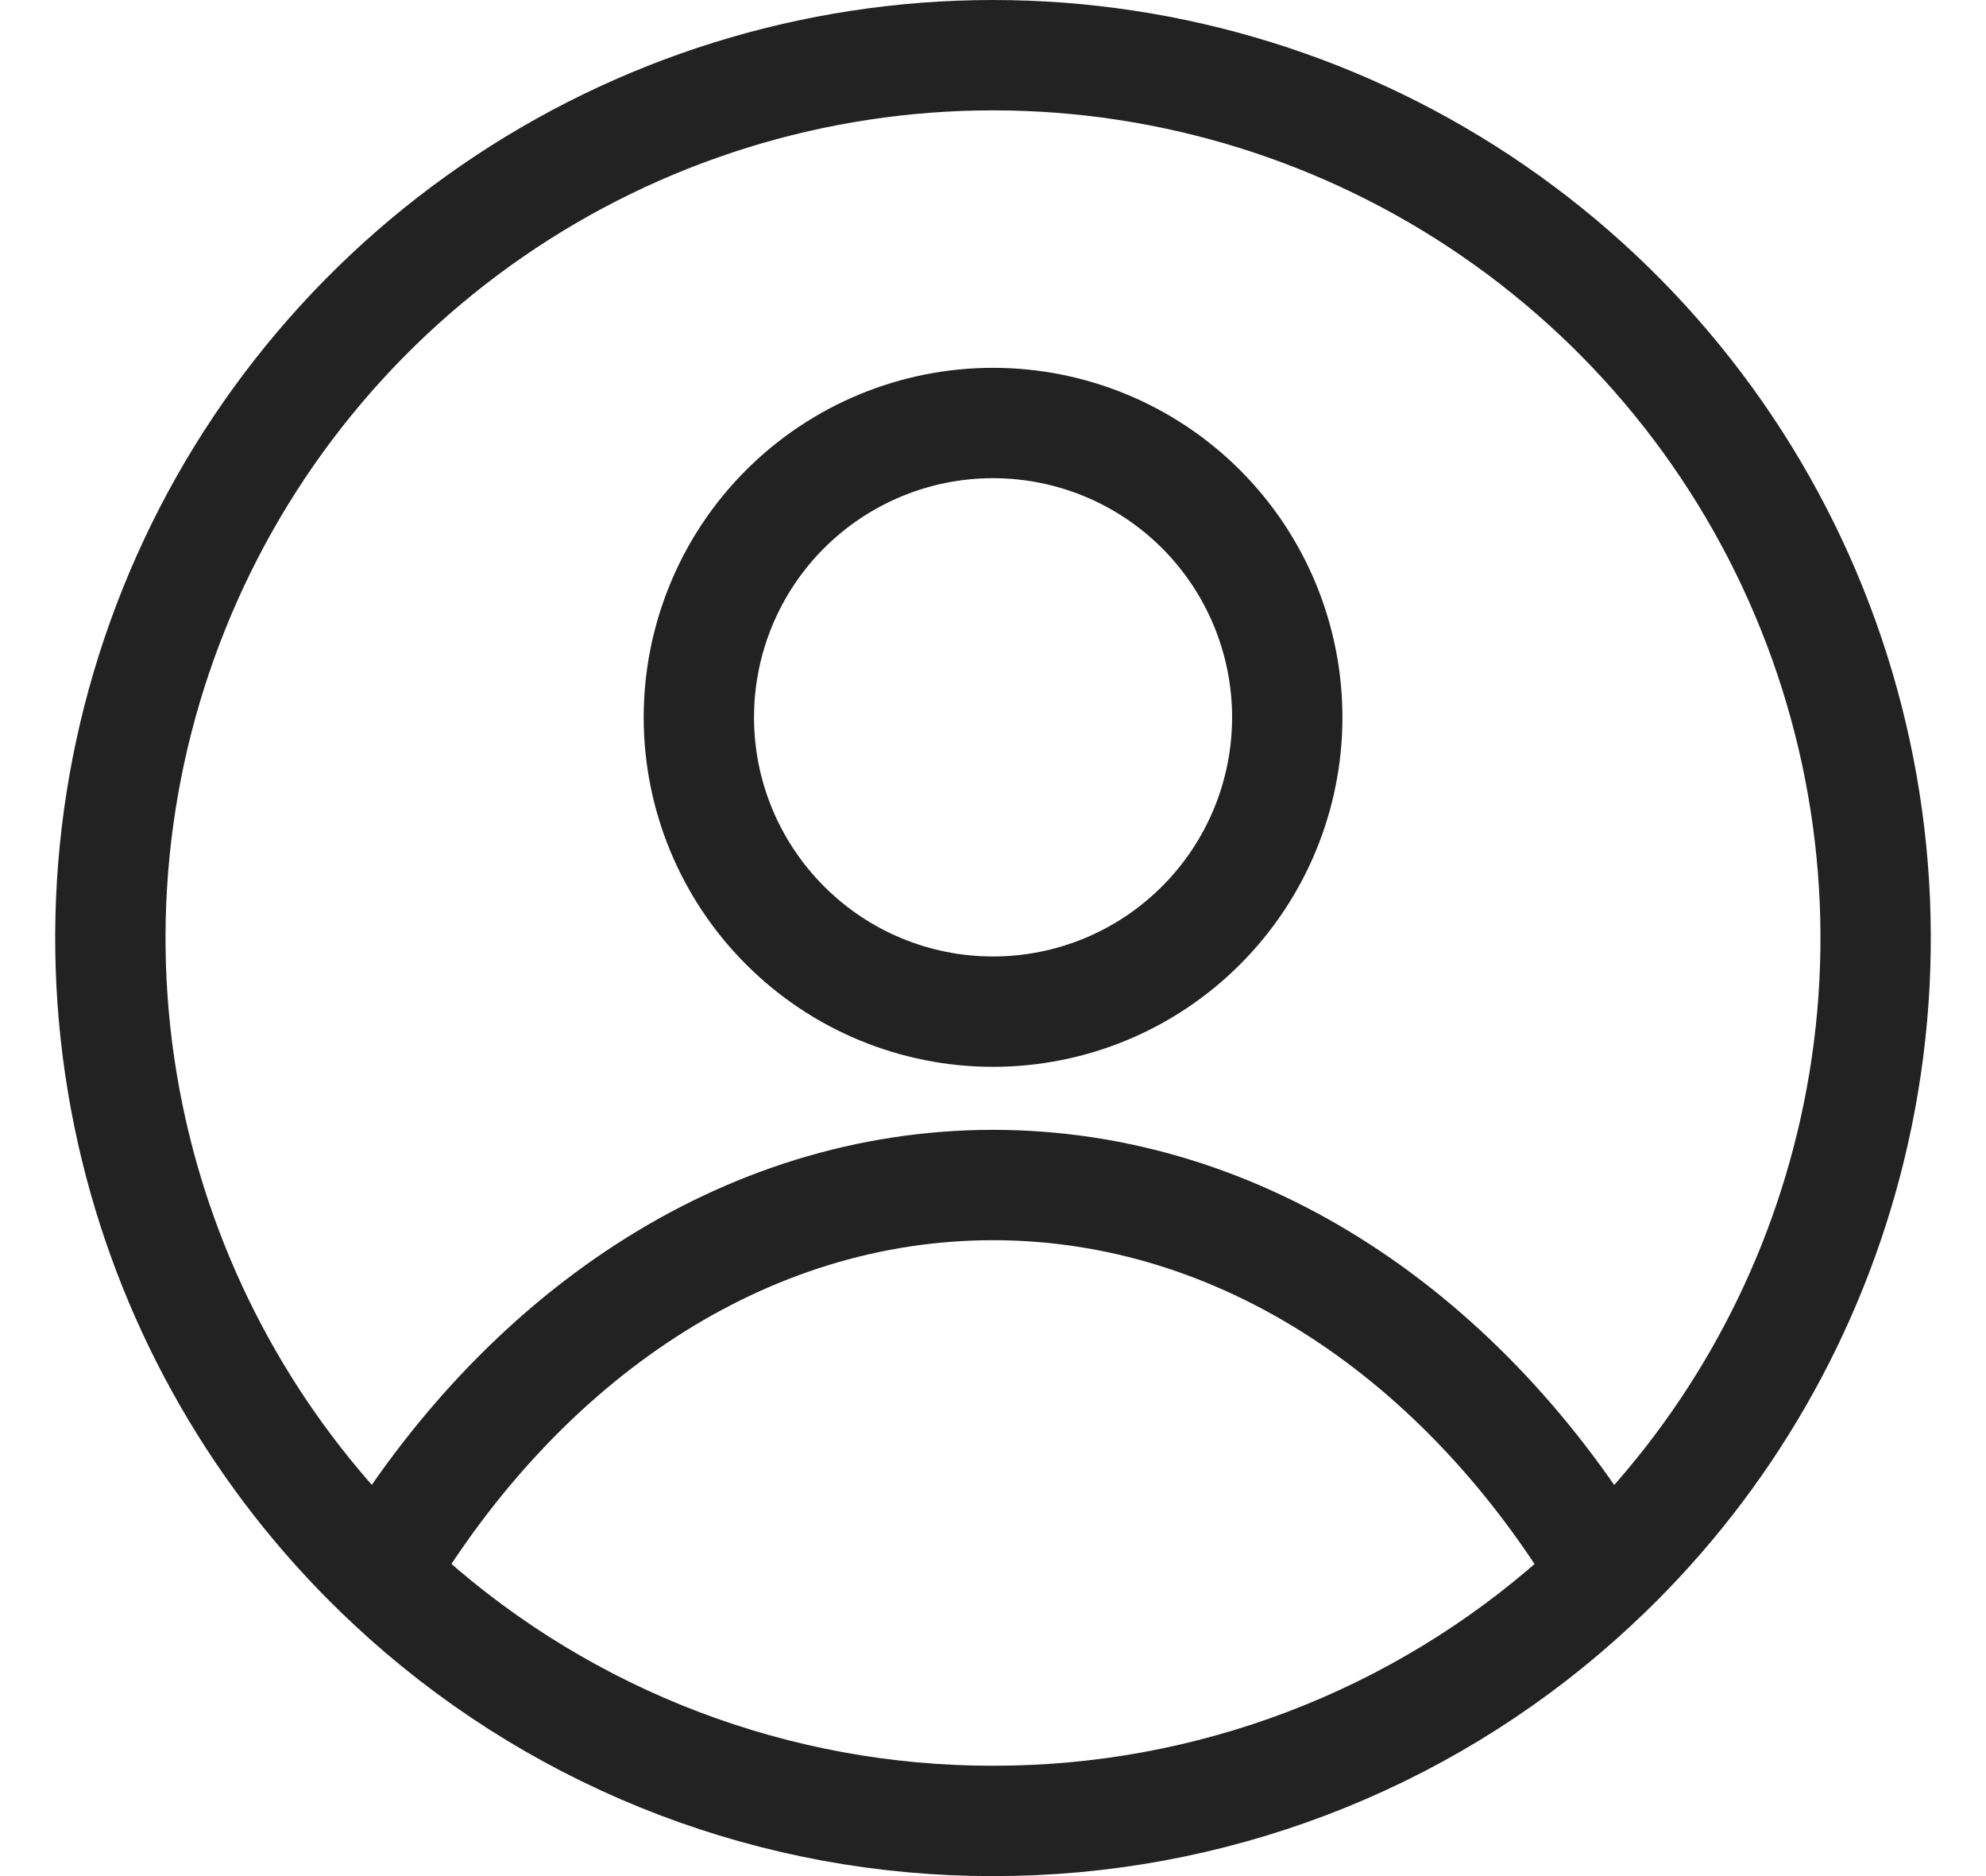
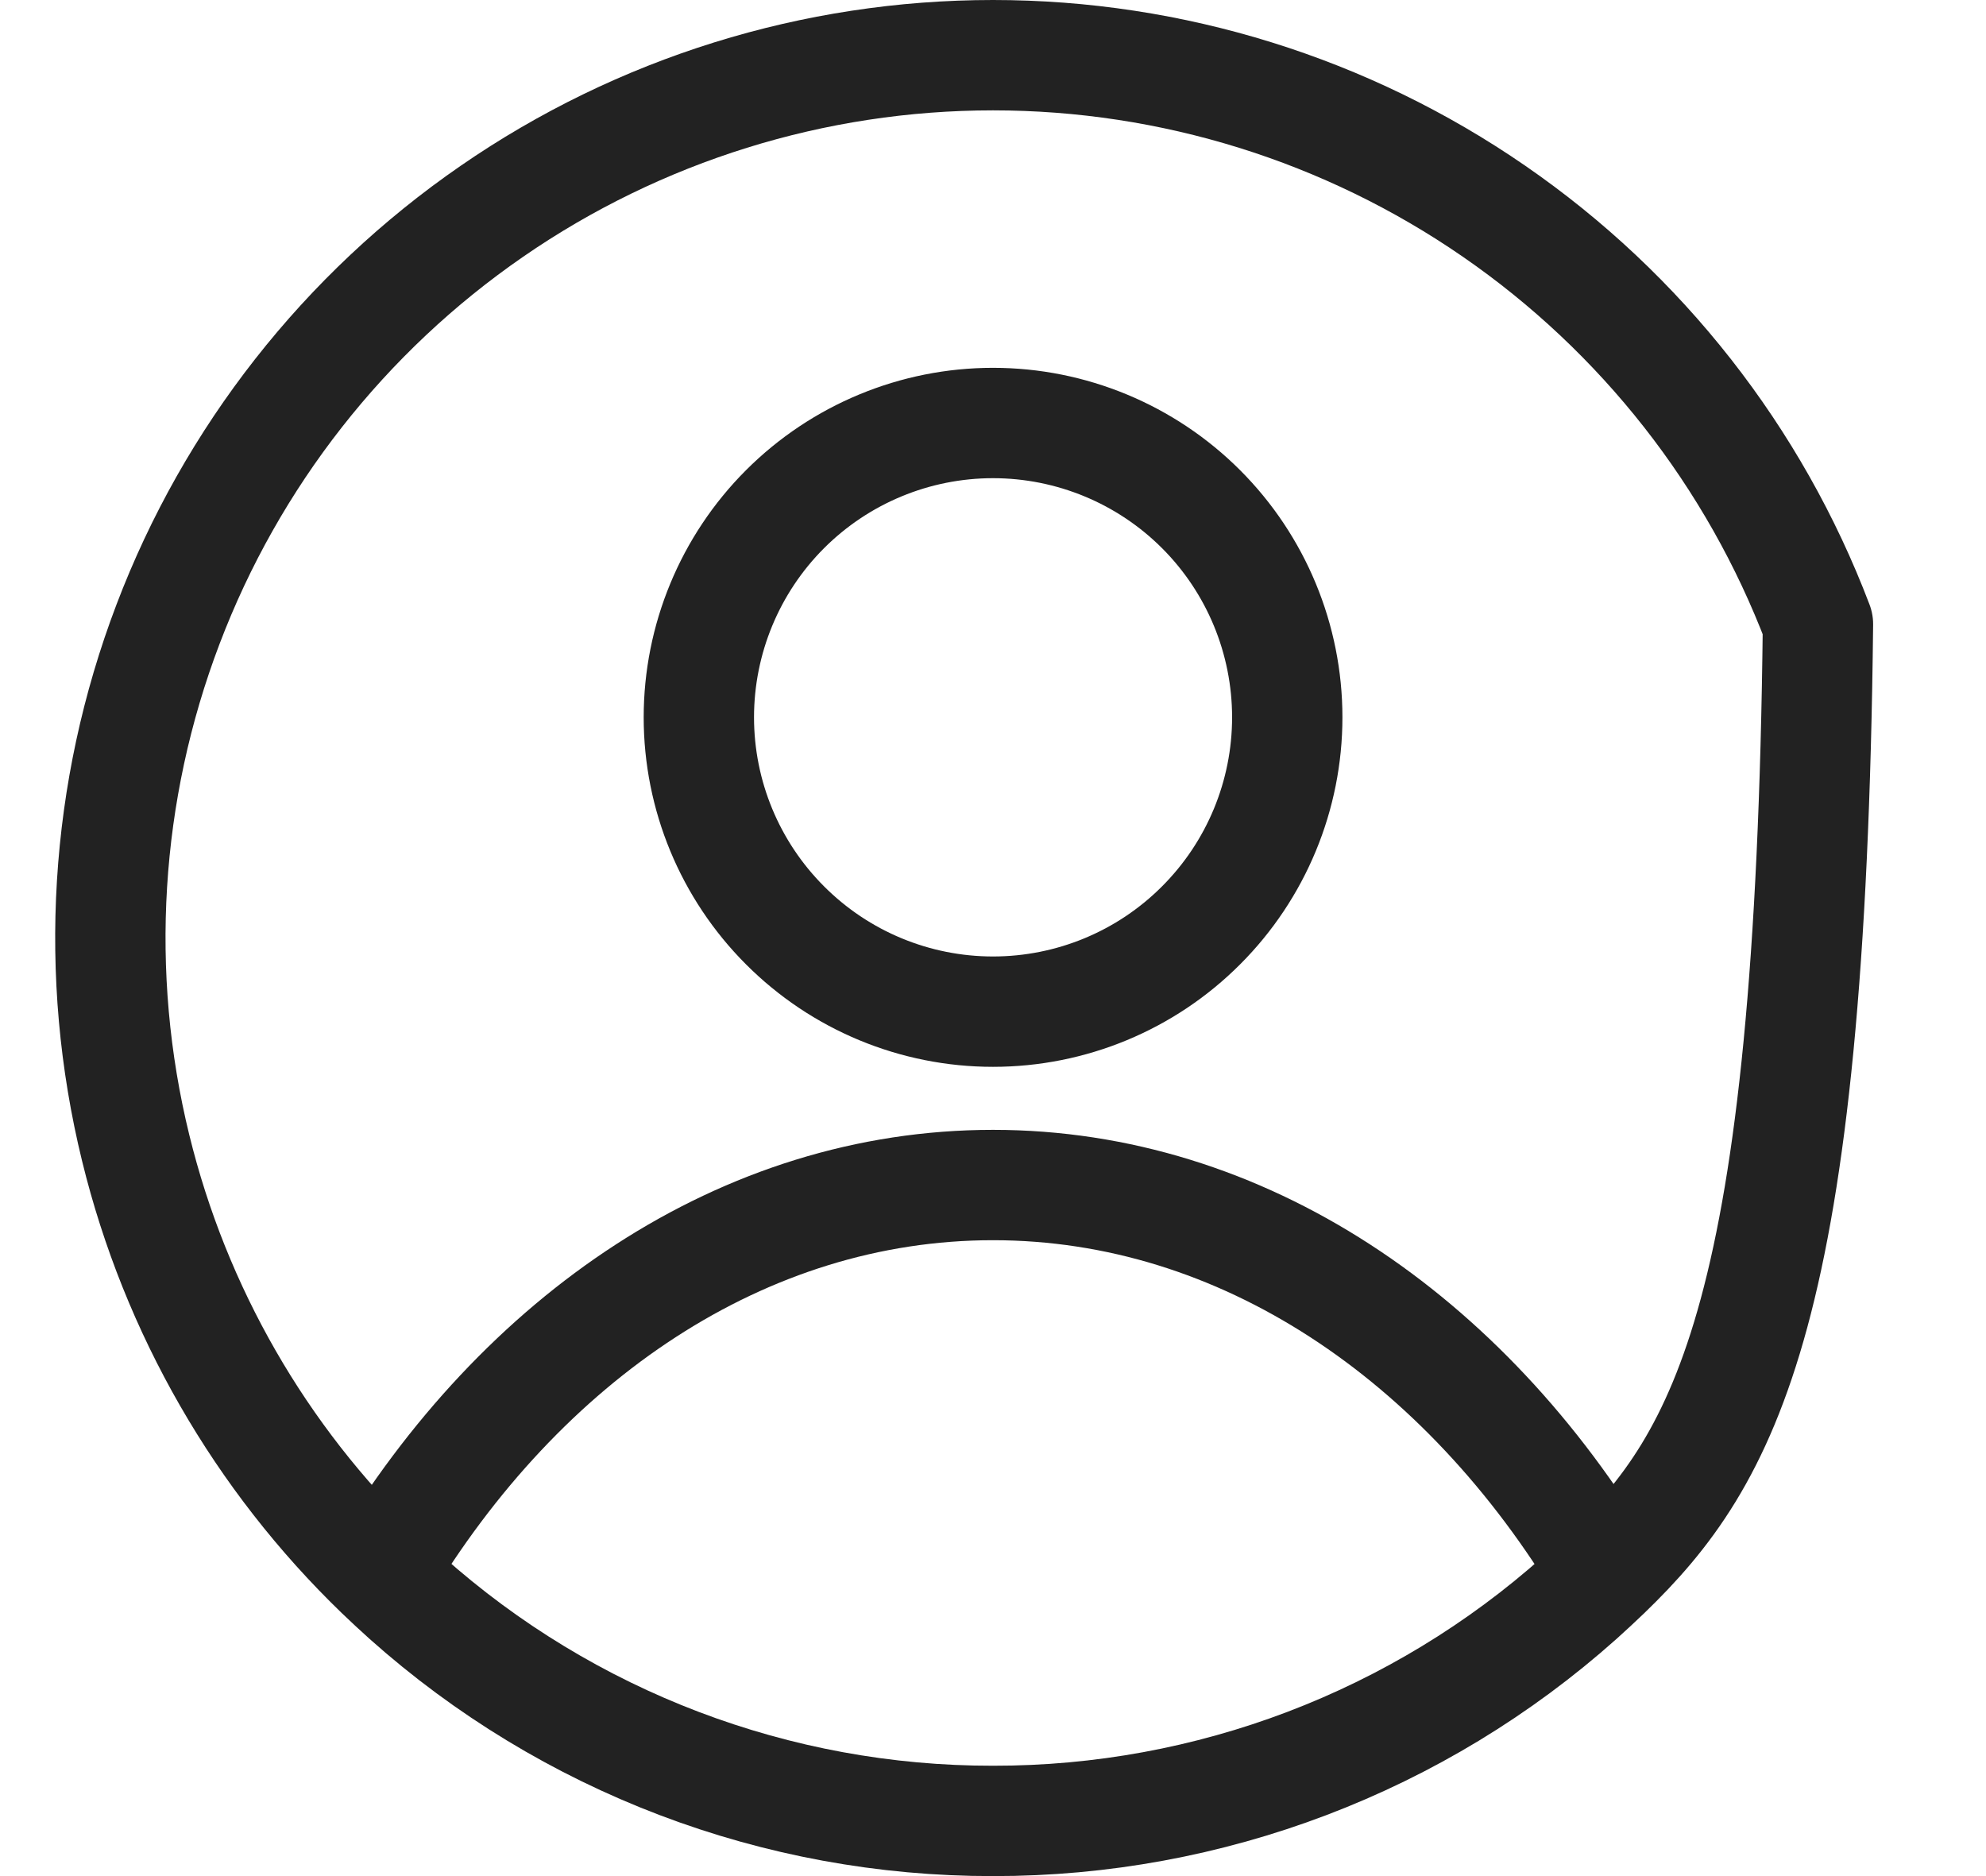
<svg xmlns="http://www.w3.org/2000/svg" width="18" height="17" viewBox="0 0 18 17" fill="none">
-   <path d="M3.446 14.258C4.726 12.118 6.738 10.738 9 10.738C11.262 10.738 13.274 12.118 14.554 14.259M3.446 14.258C2.36 13.21 1.59 11.874 1.23 10.403C0.844 8.828 0.946 7.172 1.523 5.656C2.099 4.14 3.123 2.835 4.459 1.914C5.794 0.993 7.378 0.5 9 0.5C10.622 0.5 12.206 0.993 13.541 1.914C14.877 2.835 15.901 4.14 16.477 5.656C17.054 7.172 17.156 8.828 16.77 10.403C16.41 11.874 15.641 13.211 14.554 14.259M3.446 14.258C3.524 14.333 3.603 14.406 3.683 14.478C5.146 15.783 7.04 16.503 9 16.5C10.961 16.503 12.855 15.783 14.318 14.478C14.398 14.406 14.477 14.333 14.554 14.259M11.667 6.5C11.667 7.207 11.386 7.885 10.886 8.385C10.386 8.886 9.708 9.167 9 9.167C8.293 9.167 7.615 8.886 7.115 8.385C6.615 7.885 6.334 7.207 6.334 6.5C6.334 5.793 6.615 5.114 7.115 4.614C7.615 4.114 8.293 3.833 9 3.833C9.708 3.833 10.386 4.114 10.886 4.614C11.386 5.114 11.667 5.793 11.667 6.5Z" stroke="#222222" stroke-linecap="round" stroke-linejoin="round" />
+   <path d="M3.446 14.258C4.726 12.118 6.738 10.738 9 10.738C11.262 10.738 13.274 12.118 14.554 14.259M3.446 14.258C2.36 13.21 1.59 11.874 1.23 10.403C0.844 8.828 0.946 7.172 1.523 5.656C2.099 4.14 3.123 2.835 4.459 1.914C5.794 0.993 7.378 0.5 9 0.5C10.622 0.5 12.206 0.993 13.541 1.914C14.877 2.835 15.901 4.14 16.477 5.656C16.41 11.874 15.641 13.211 14.554 14.259M3.446 14.258C3.524 14.333 3.603 14.406 3.683 14.478C5.146 15.783 7.04 16.503 9 16.5C10.961 16.503 12.855 15.783 14.318 14.478C14.398 14.406 14.477 14.333 14.554 14.259M11.667 6.5C11.667 7.207 11.386 7.885 10.886 8.385C10.386 8.886 9.708 9.167 9 9.167C8.293 9.167 7.615 8.886 7.115 8.385C6.615 7.885 6.334 7.207 6.334 6.5C6.334 5.793 6.615 5.114 7.115 4.614C7.615 4.114 8.293 3.833 9 3.833C9.708 3.833 10.386 4.114 10.886 4.614C11.386 5.114 11.667 5.793 11.667 6.5Z" stroke="#222222" stroke-linecap="round" stroke-linejoin="round" />
</svg>